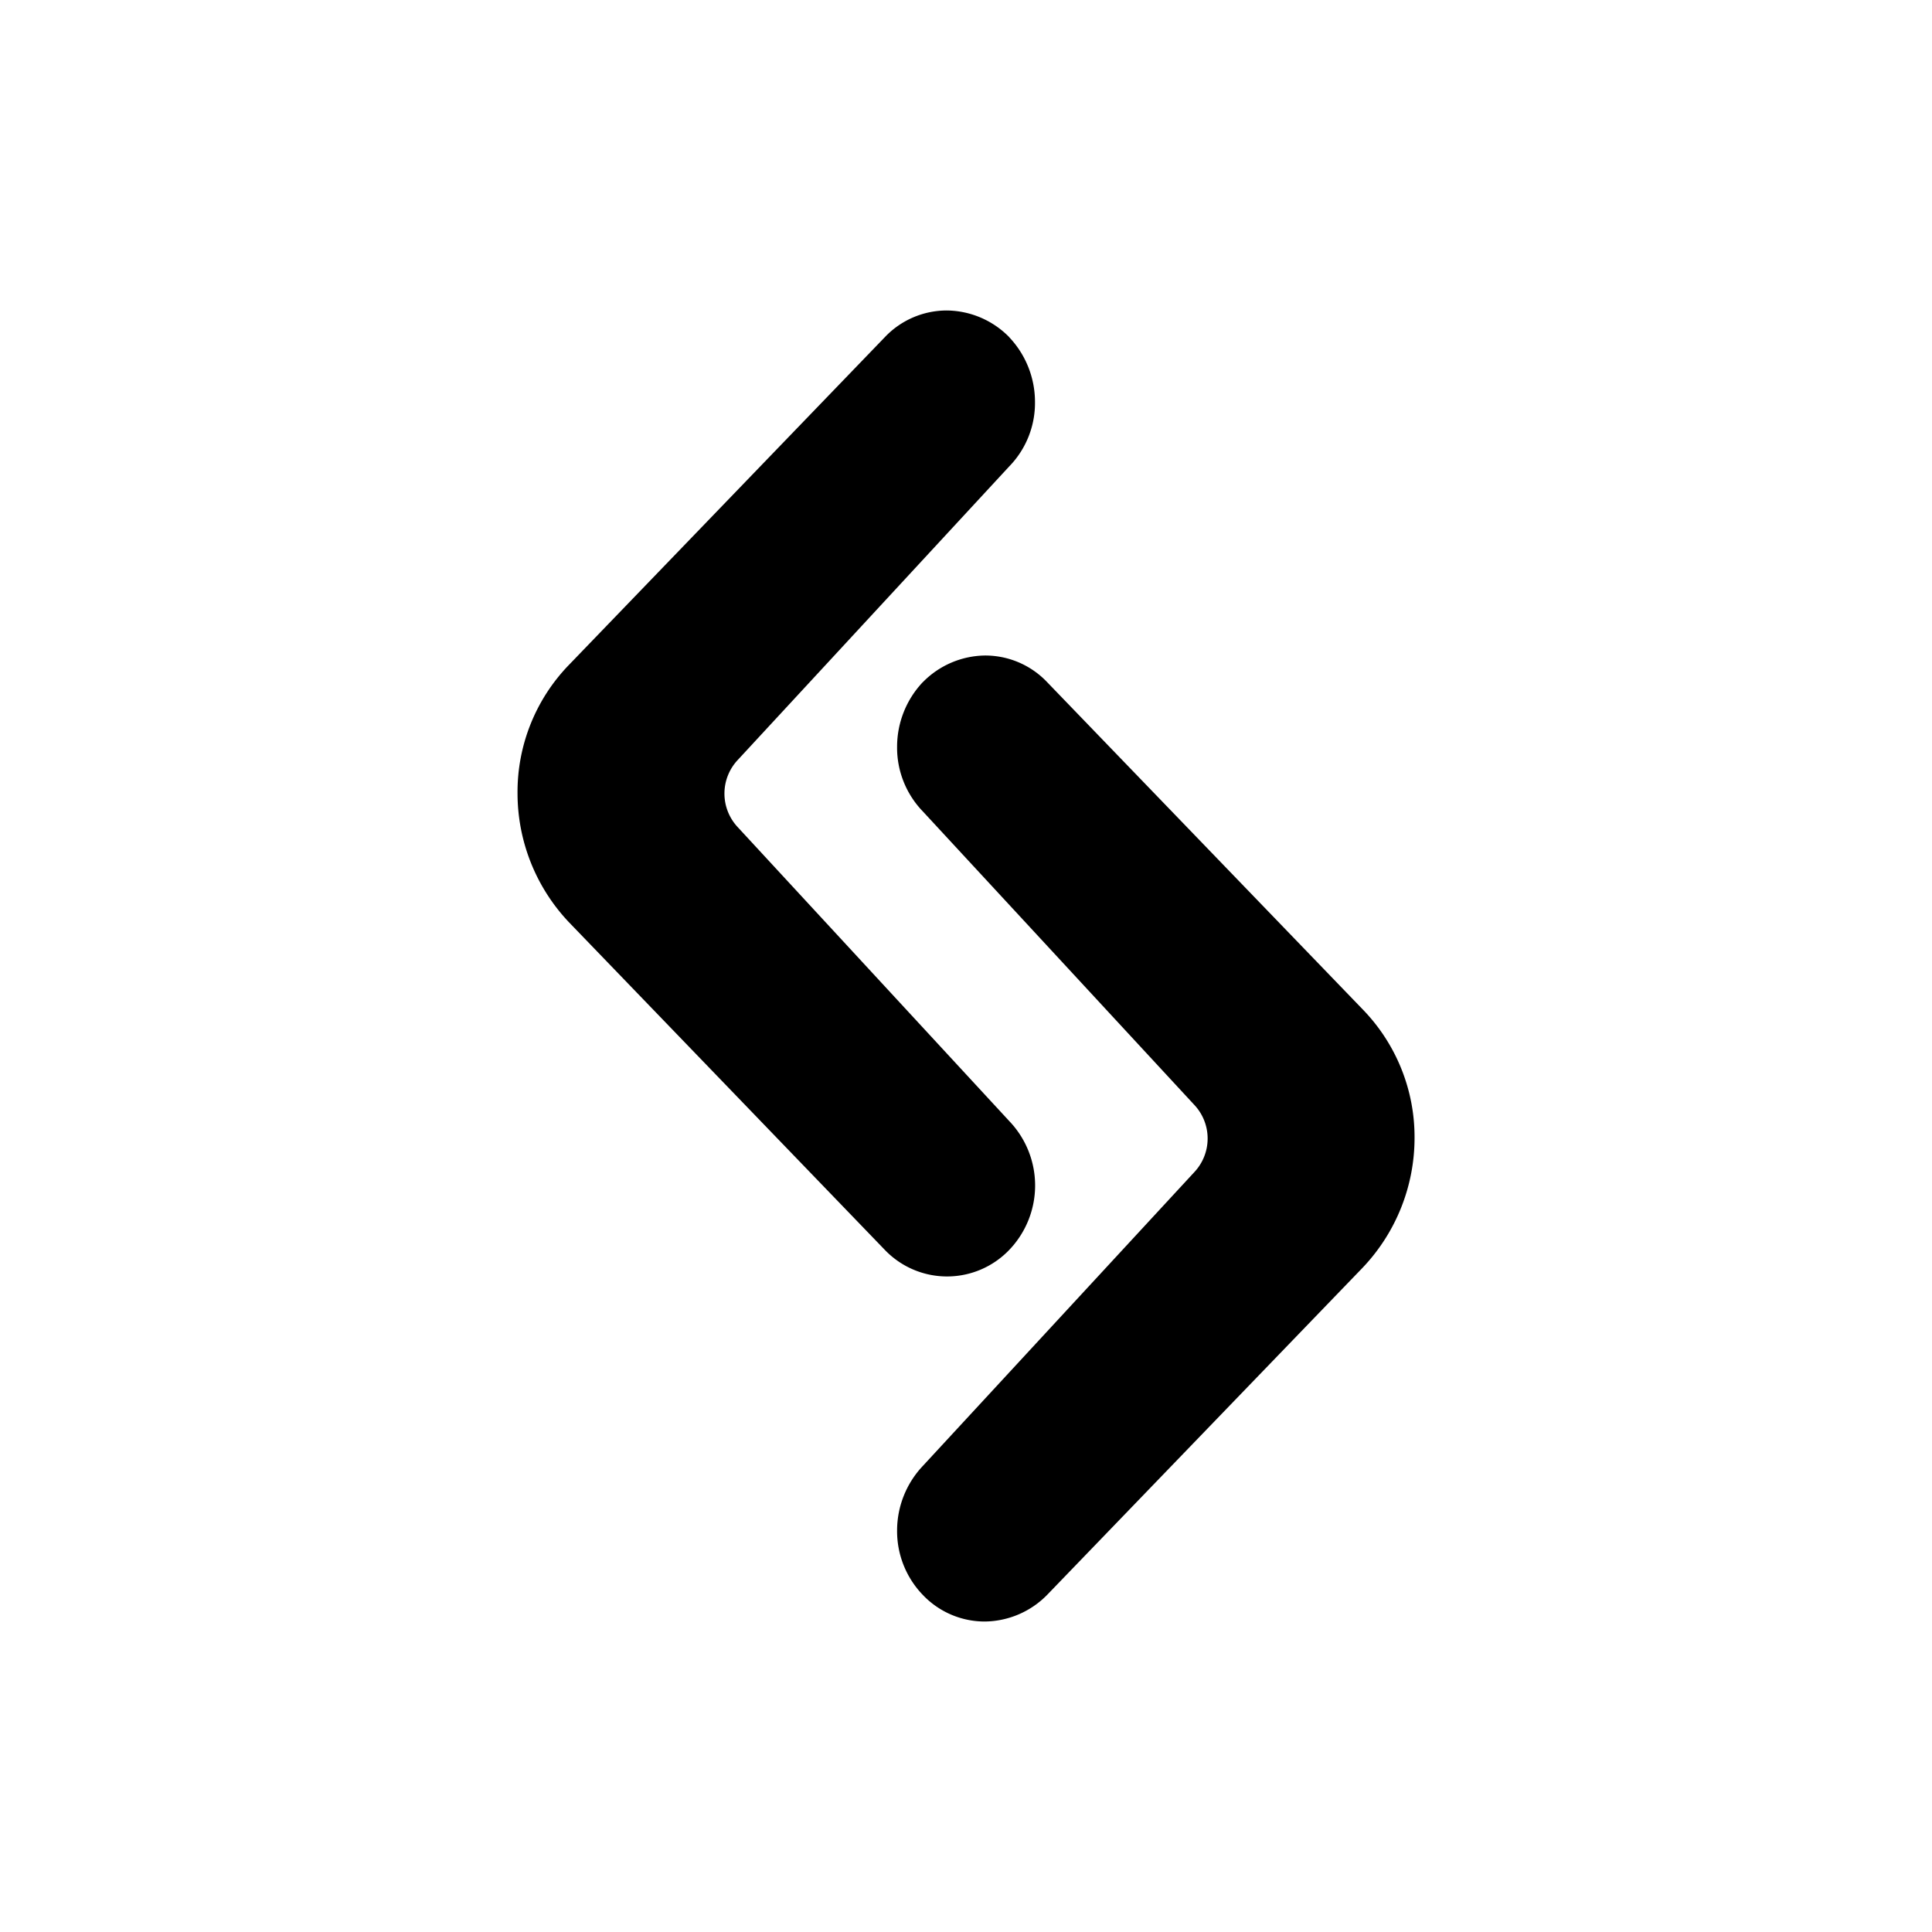
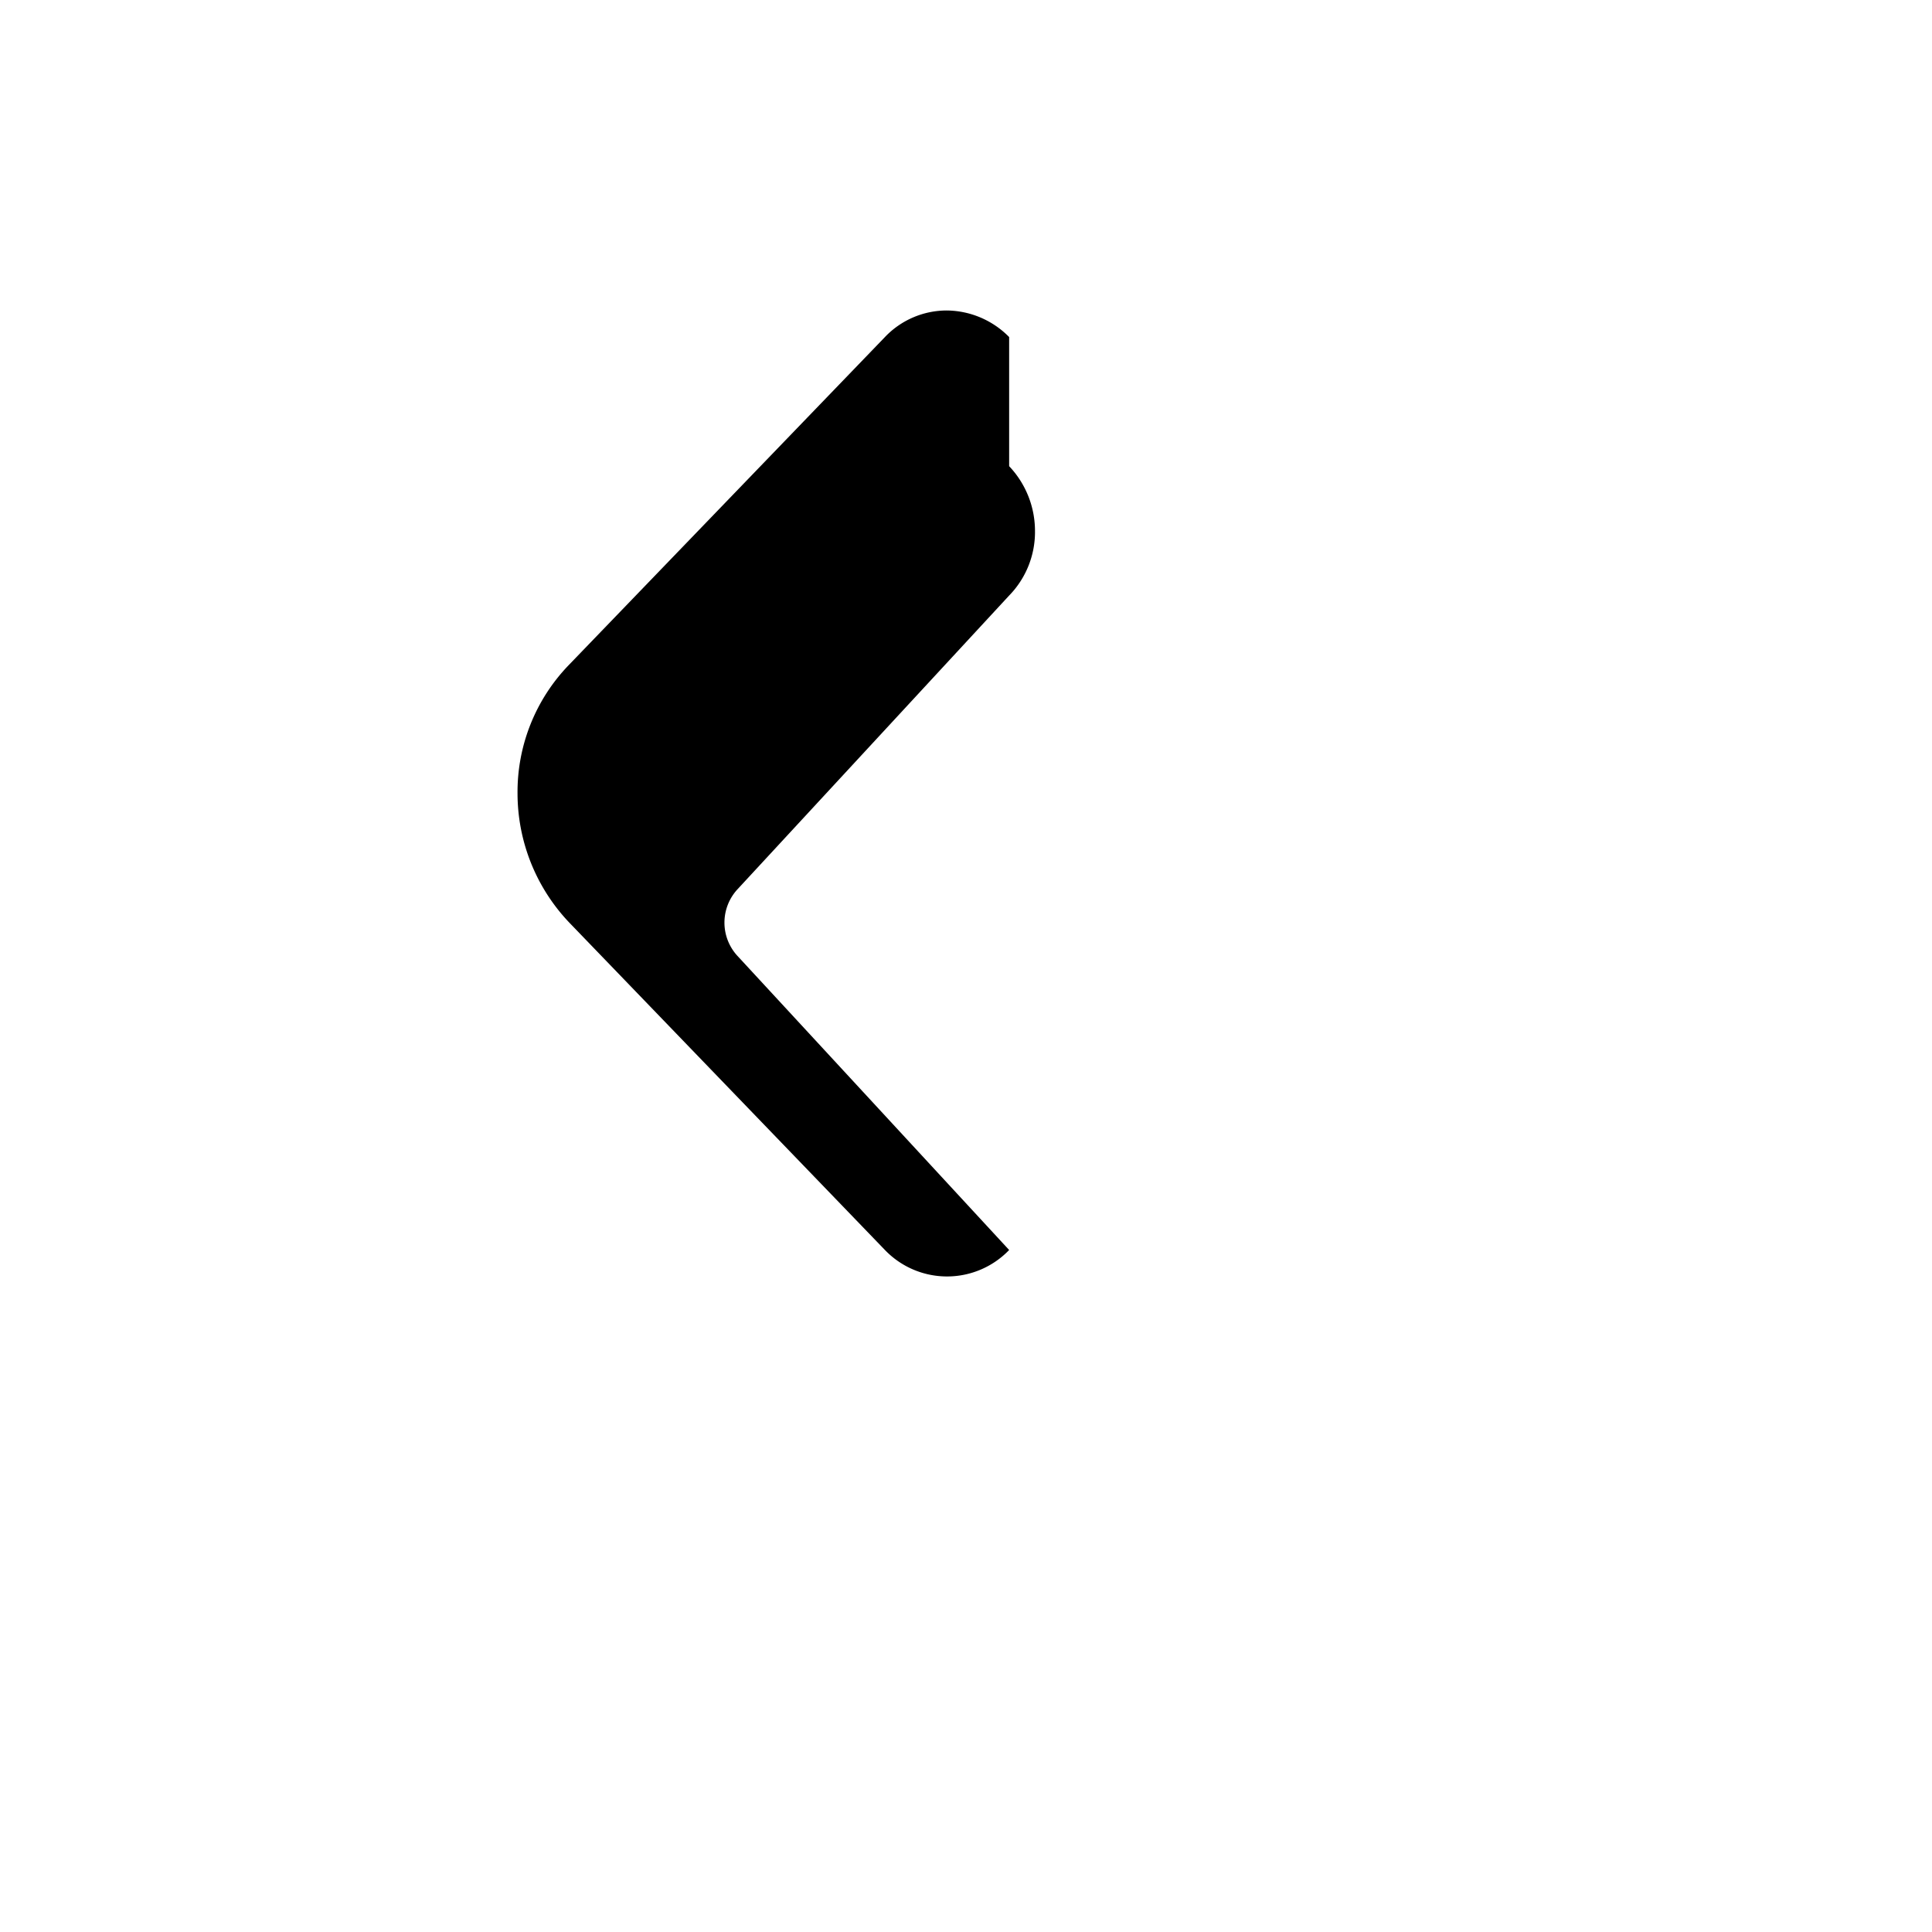
<svg xmlns="http://www.w3.org/2000/svg" width="800" height="800" viewBox="0 0 24 24">
-   <path fill="currentColor" d="M12.536 4.187a1.1 1.1 0 0 0-.771-.33a1.06 1.06 0 0 0-.772.33L7.067 8.26a2.27 2.27 0 0 0-.638 1.598a2.33 2.33 0 0 0 .643 1.603l3.921 4.067a1.07 1.07 0 0 0 1.543 0a1.157 1.157 0 0 0 0-1.603l-3.369-3.647a.61.61 0 0 1 0-.84l3.369-3.643a1.13 1.13 0 0 0 .321-.805a1.17 1.17 0 0 0-.321-.802" />
-   <path fill="currentColor" d="M11.465 8.473a1.1 1.1 0 0 1 .77-.33a1.06 1.06 0 0 1 .772.33l3.926 4.071c.414.429.644 1.003.639 1.599a2.34 2.34 0 0 1-.643 1.603l-3.922 4.067a1.1 1.1 0 0 1-.771.33a1.06 1.06 0 0 1-.772-.33a1.14 1.14 0 0 1-.32-.801a1.17 1.17 0 0 1 .32-.802l3.37-3.647a.61.61 0 0 0 0-.84l-3.37-3.643a1.14 1.14 0 0 1-.32-.806a1.17 1.17 0 0 1 .32-.801" />
+   <path fill="currentColor" d="M12.536 4.187a1.1 1.1 0 0 0-.771-.33a1.06 1.06 0 0 0-.772.33L7.067 8.26a2.27 2.27 0 0 0-.638 1.598a2.33 2.33 0 0 0 .643 1.603l3.921 4.067a1.07 1.07 0 0 0 1.543 0l-3.369-3.647a.61.61 0 0 1 0-.84l3.369-3.643a1.13 1.13 0 0 0 .321-.805a1.17 1.17 0 0 0-.321-.802" />
</svg>